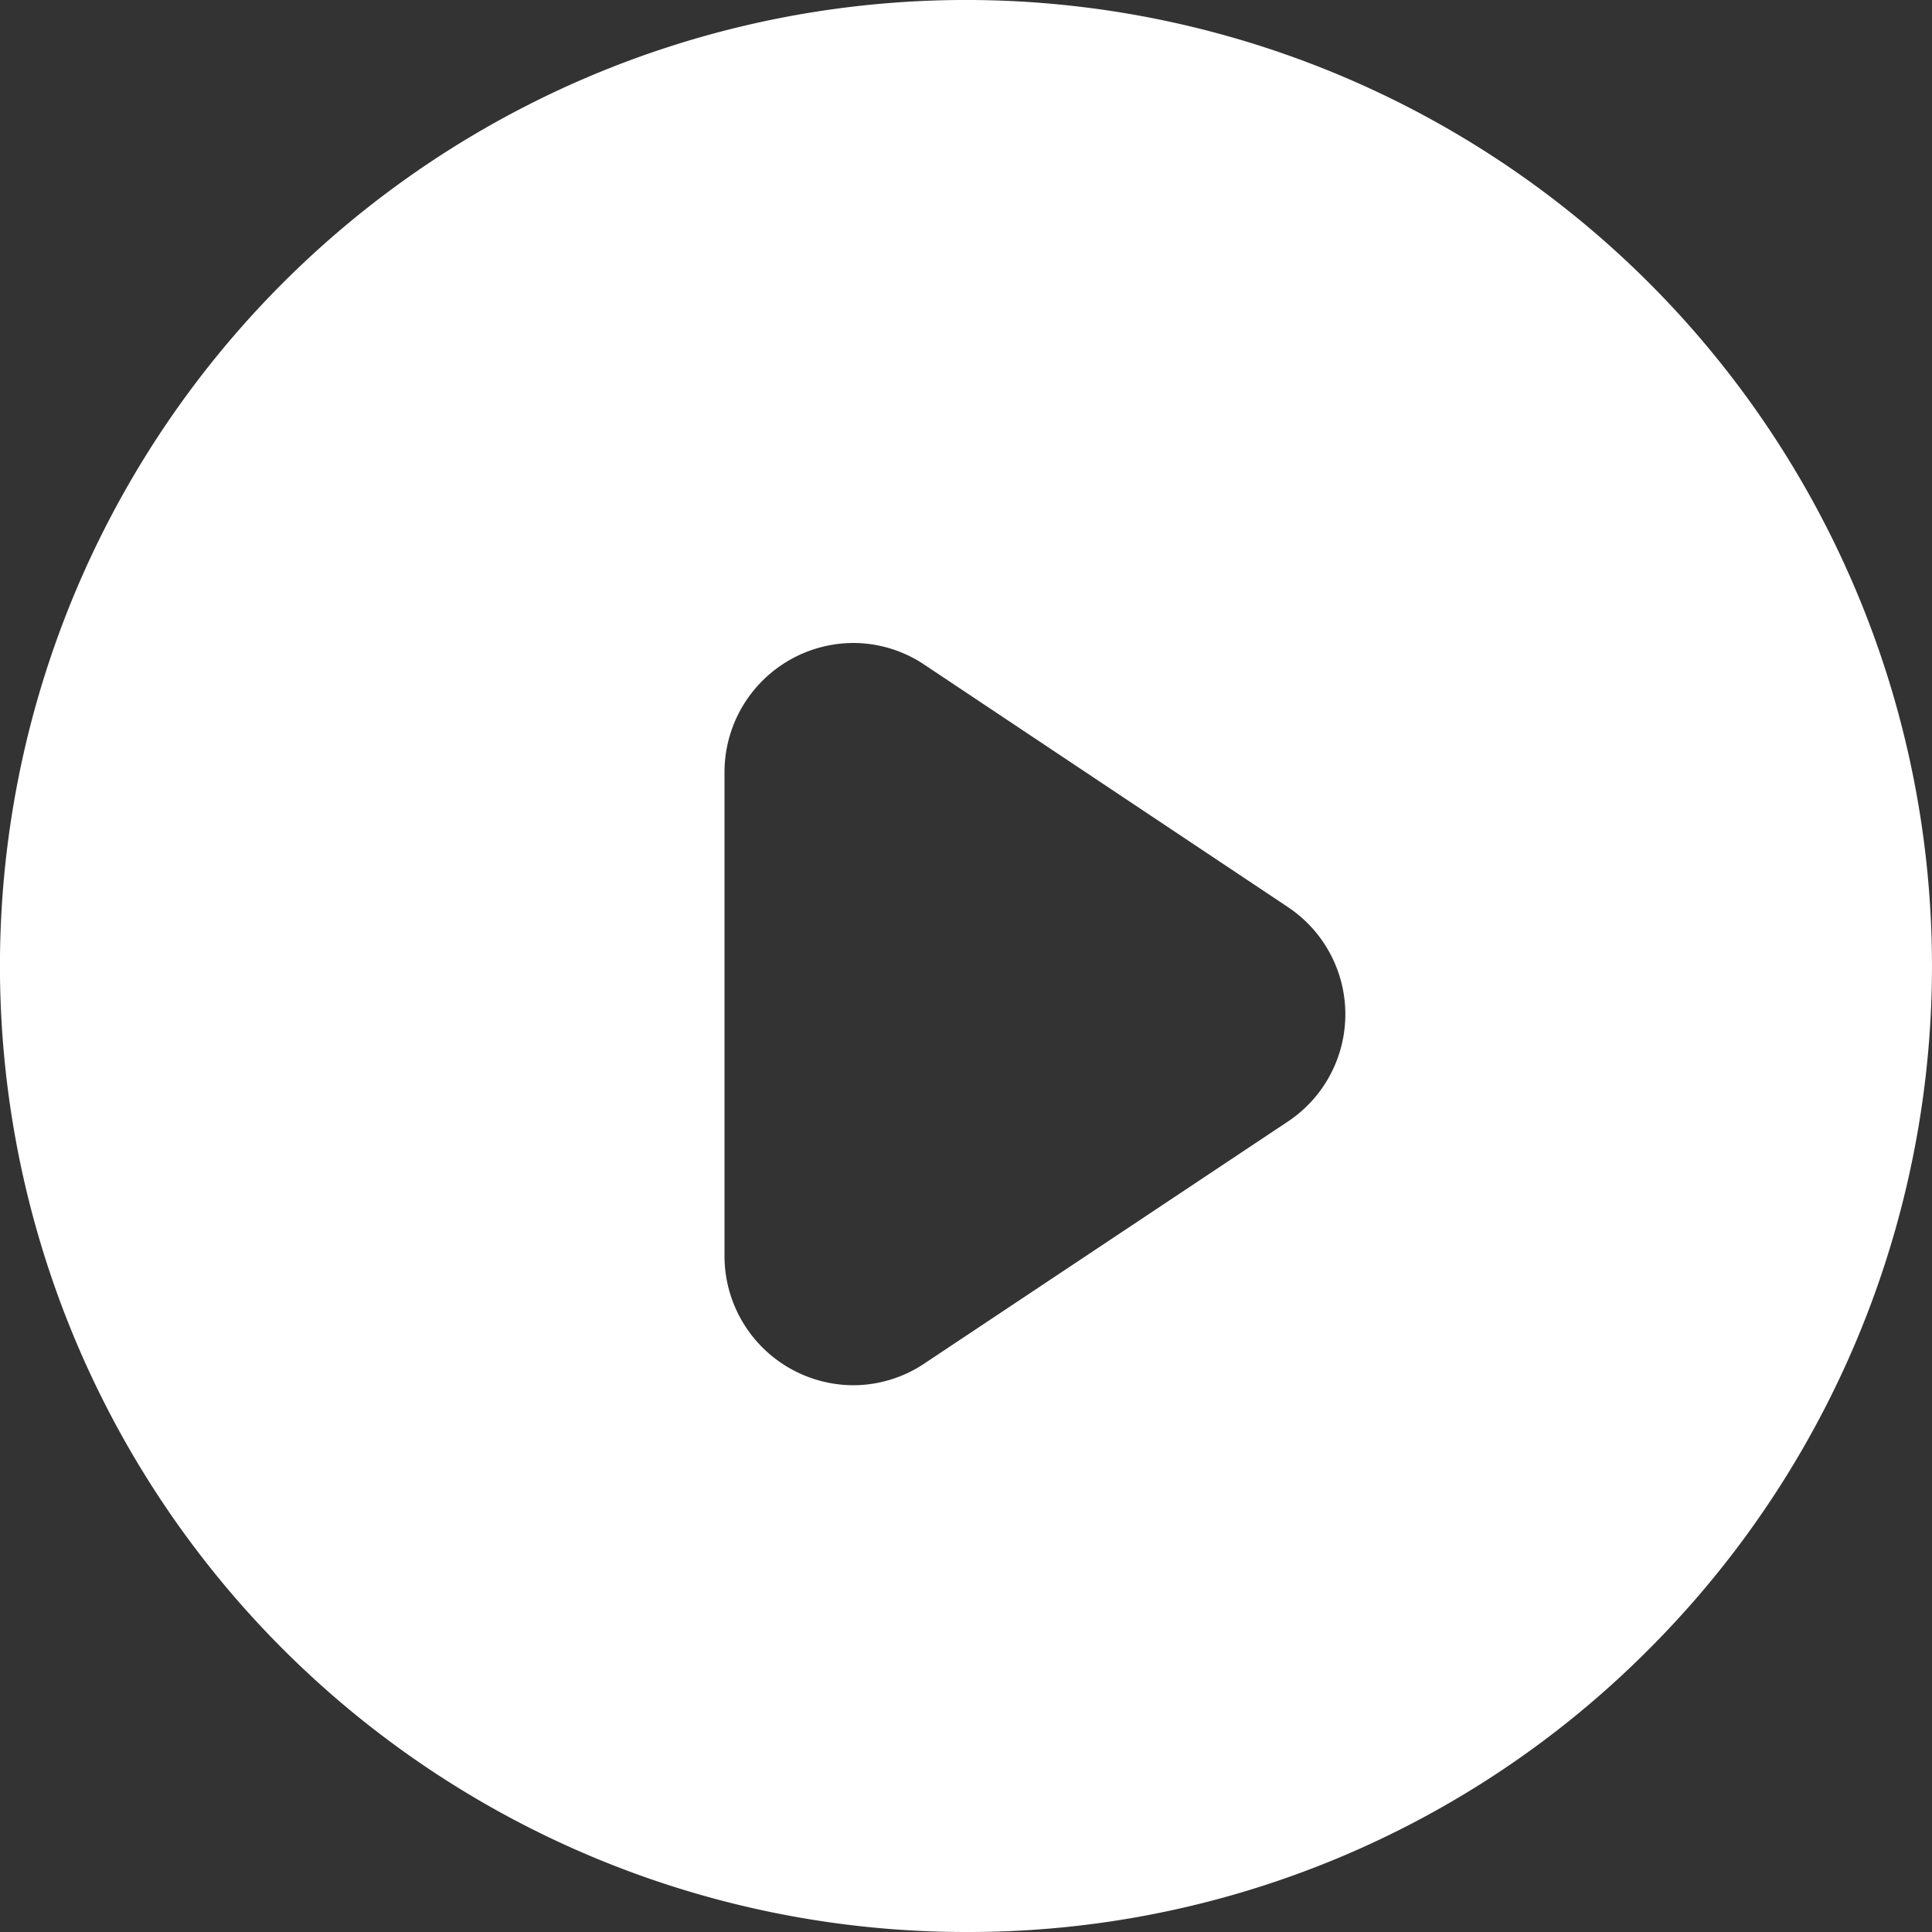
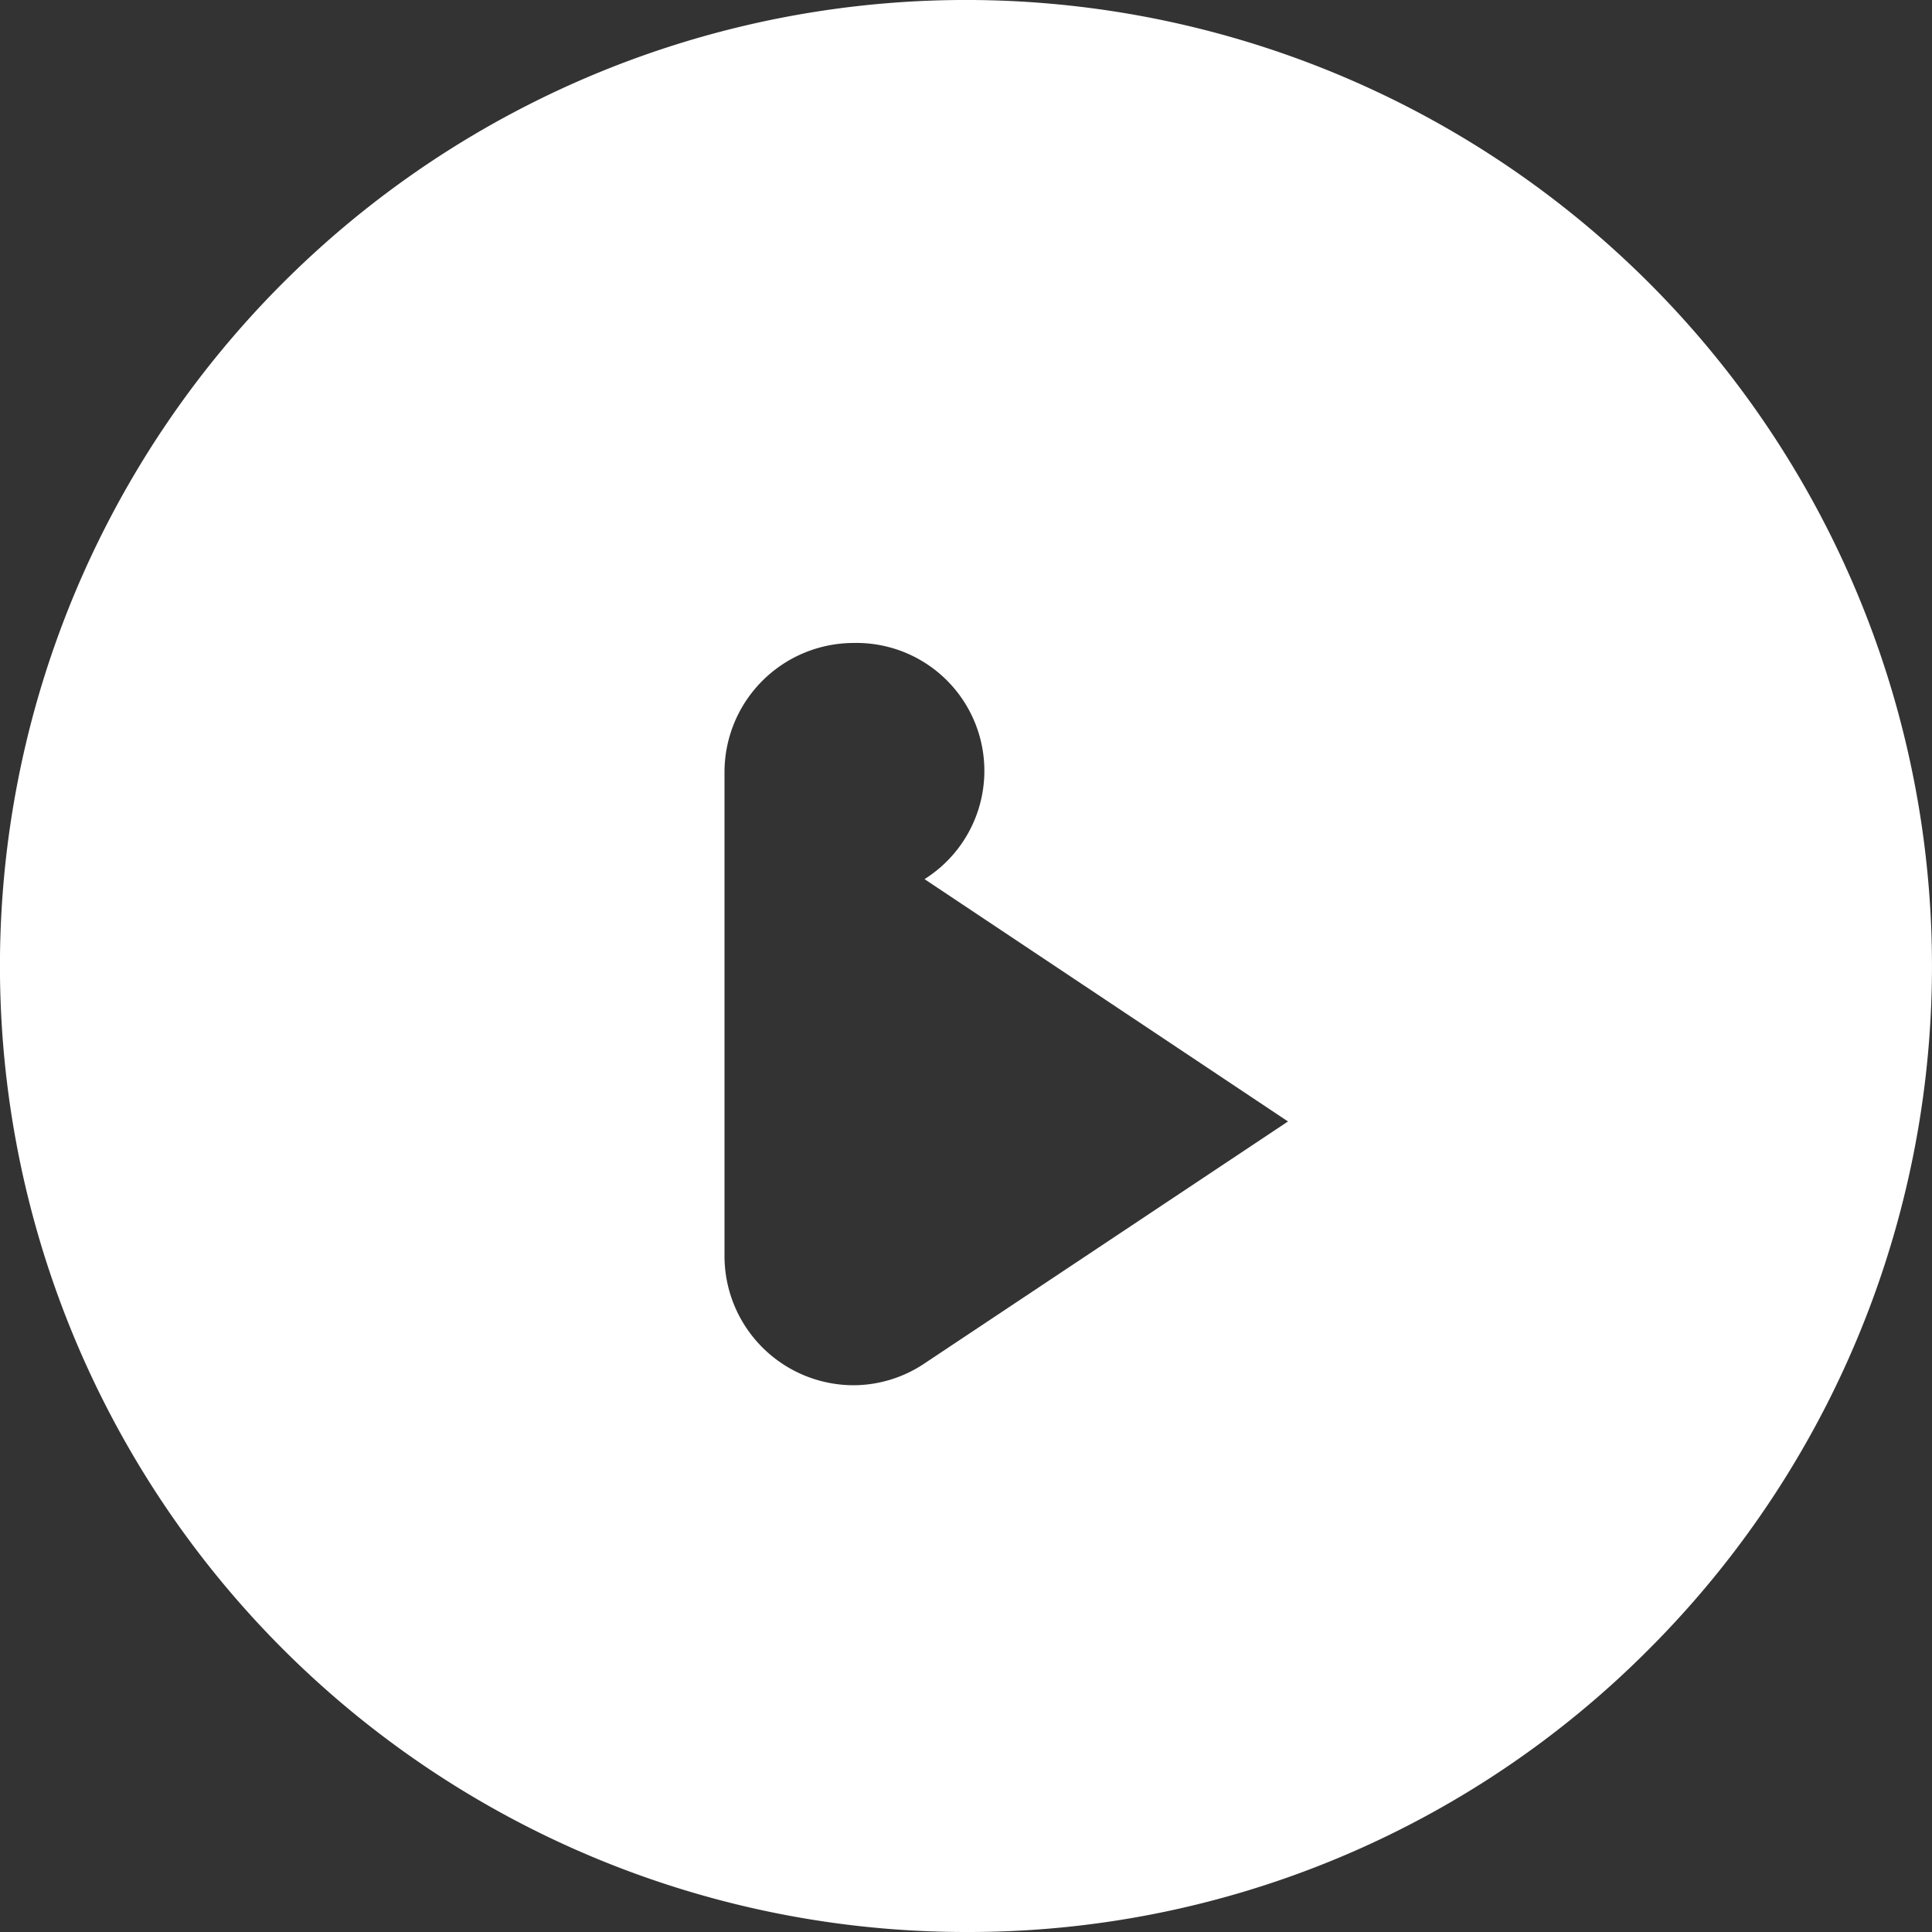
<svg xmlns="http://www.w3.org/2000/svg" width="30" height="30.001" viewBox="0 0 30 30.001">
  <rect x="0" y="0" width="30" height="30.001" fill="#333333" stroke="none" />
-   <path fill="#fff" d="M15,30A15,15,0,0,1,4.393,4.393,15,15,0,0,1,25.606,25.607,14.9,14.9,0,0,1,15,30ZM13.256,9.984a2.007,2.007,0,0,0-2.006,2v7.526a2.007,2.007,0,0,0,2.006,2,1.986,1.986,0,0,0,1.1-.339L20,17.414a2,2,0,0,0,0-3.328l-5.644-3.763A1.986,1.986,0,0,0,13.256,9.984Z" transform="translate(0 0)" />
+   <path fill="#fff" d="M15,30A15,15,0,0,1,4.393,4.393,15,15,0,0,1,25.606,25.607,14.9,14.9,0,0,1,15,30ZM13.256,9.984a2.007,2.007,0,0,0-2.006,2v7.526a2.007,2.007,0,0,0,2.006,2,1.986,1.986,0,0,0,1.1-.339L20,17.414l-5.644-3.763A1.986,1.986,0,0,0,13.256,9.984Z" transform="translate(0 0)" />
</svg>